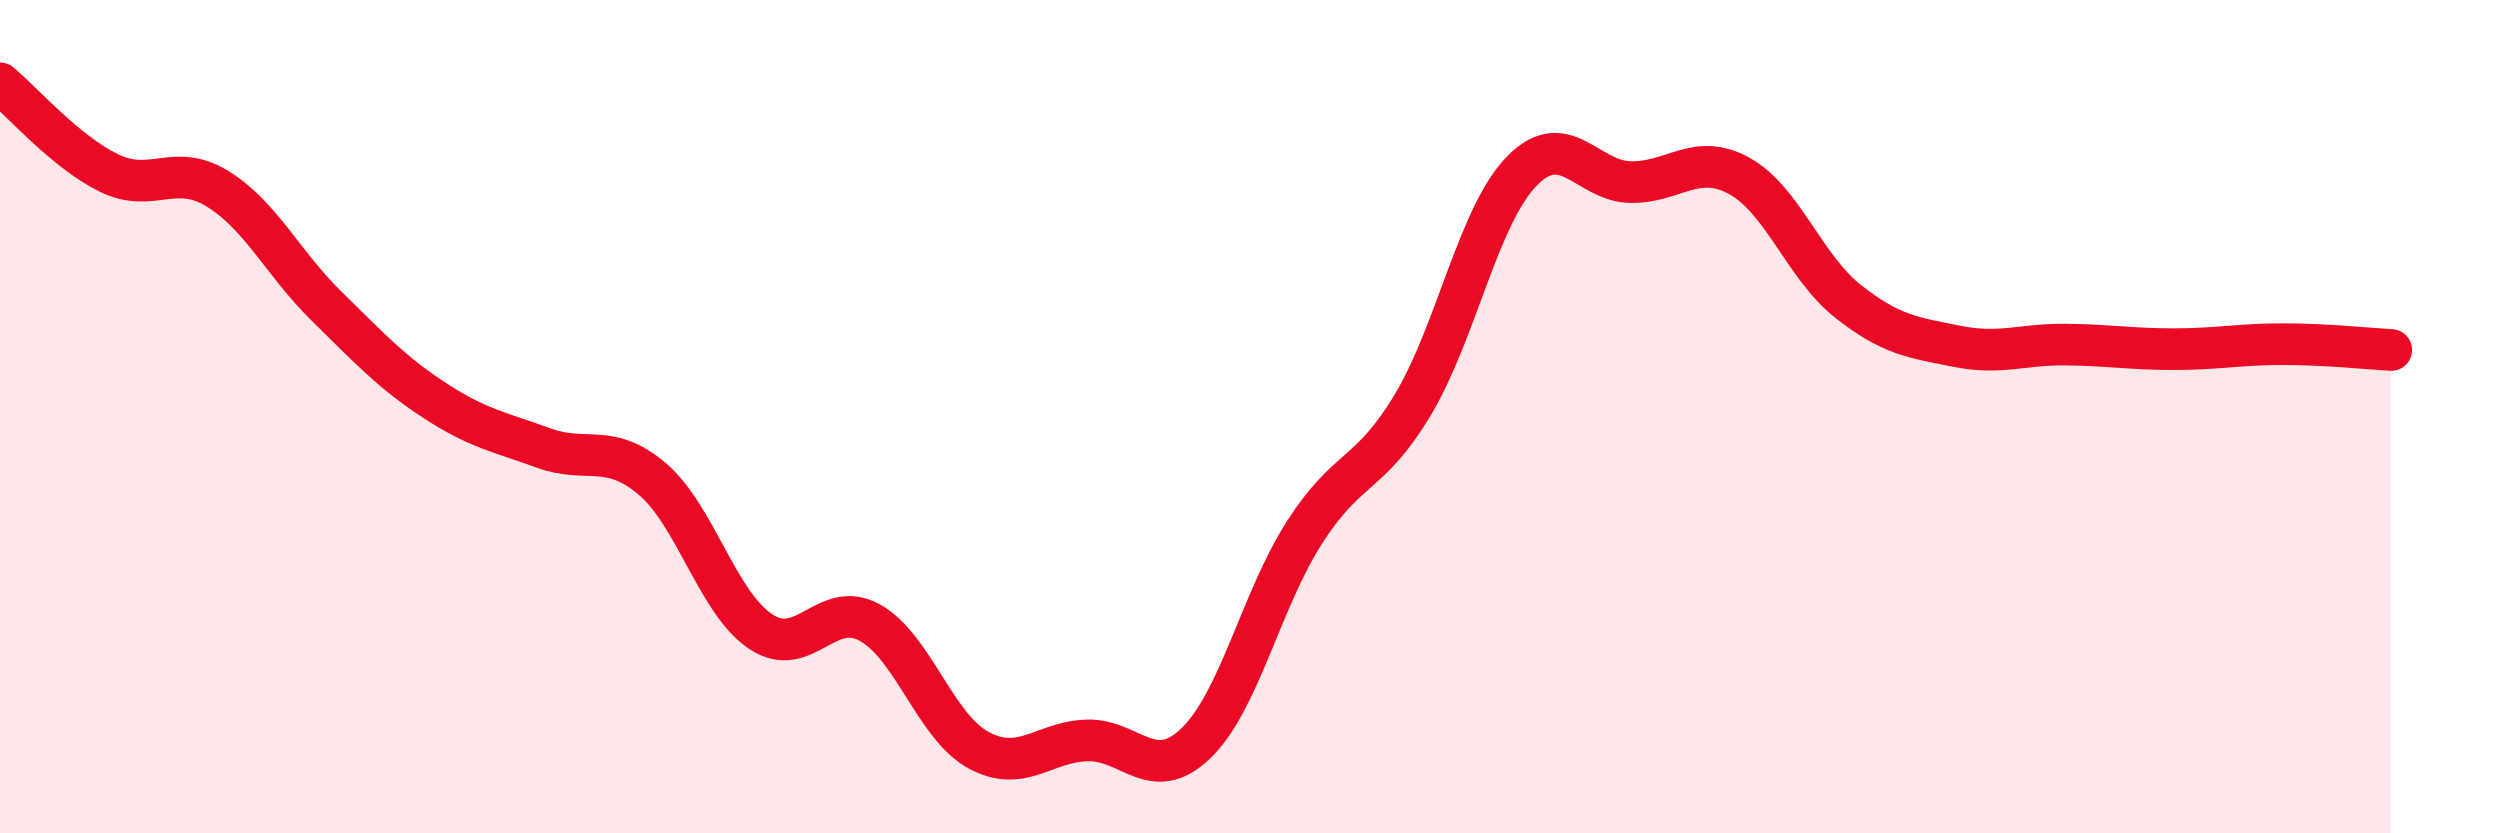
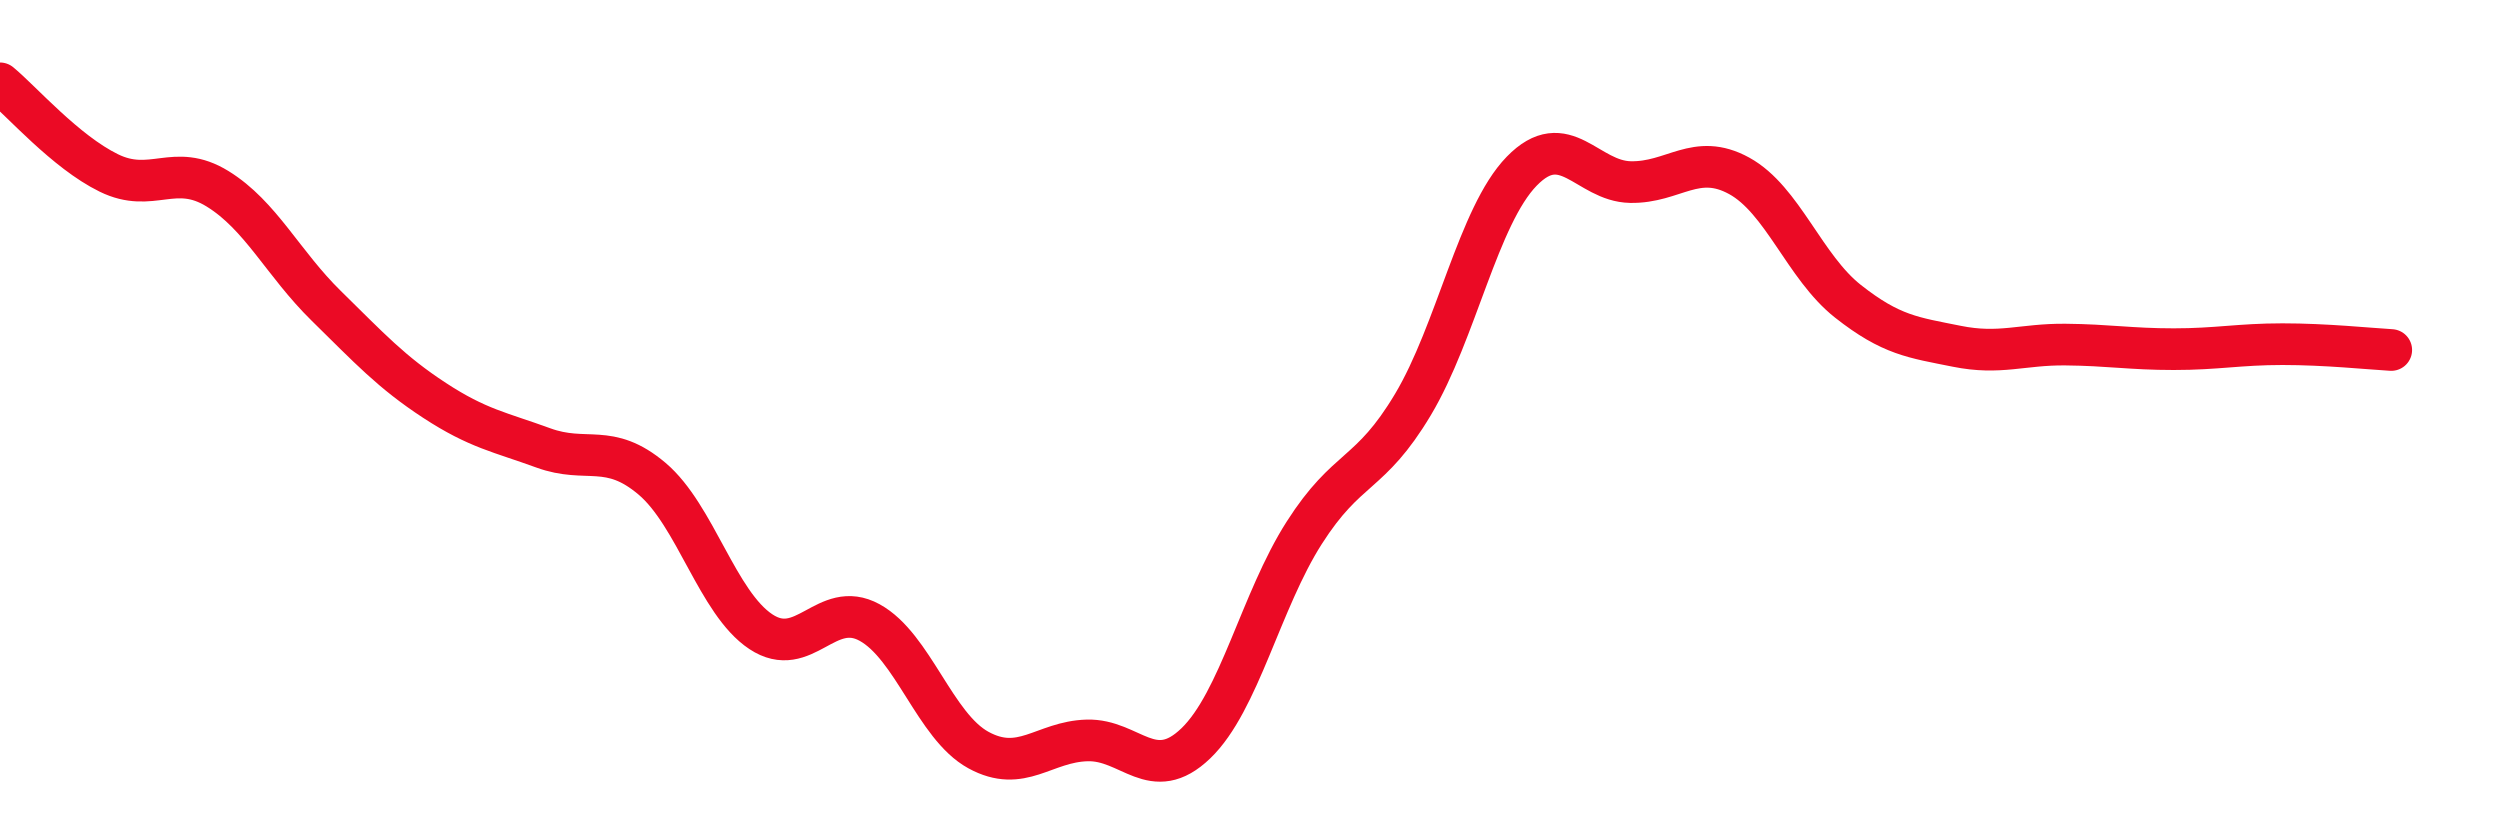
<svg xmlns="http://www.w3.org/2000/svg" width="60" height="20" viewBox="0 0 60 20">
-   <path d="M 0,2 C 0.52,2.43 1.57,3.64 2.61,4.15 C 3.65,4.66 4.18,3.89 5.22,4.53 C 6.26,5.17 6.79,6.32 7.83,7.34 C 8.87,8.36 9.39,8.93 10.43,9.61 C 11.47,10.29 12,10.37 13.04,10.75 C 14.08,11.13 14.61,10.61 15.65,11.49 C 16.69,12.37 17.22,14.47 18.26,15.16 C 19.3,15.85 19.83,14.37 20.87,14.94 C 21.91,15.51 22.44,17.43 23.48,18 C 24.52,18.57 25.05,17.8 26.09,17.77 C 27.13,17.74 27.66,18.84 28.7,17.84 C 29.74,16.84 30.26,14.42 31.3,12.79 C 32.34,11.16 32.87,11.45 33.91,9.71 C 34.95,7.97 35.48,5.18 36.52,4.11 C 37.56,3.04 38.09,4.35 39.13,4.37 C 40.17,4.39 40.7,3.65 41.74,4.22 C 42.78,4.79 43.31,6.41 44.35,7.23 C 45.39,8.05 45.92,8.1 46.96,8.31 C 48,8.52 48.53,8.26 49.57,8.27 C 50.61,8.28 51.13,8.38 52.17,8.38 C 53.21,8.38 53.74,8.26 54.78,8.26 C 55.82,8.26 56.87,8.37 57.39,8.4L57.39 20L0 20Z" fill="#EB0A25" opacity="0.1" stroke-linecap="round" stroke-linejoin="round" />
  <path d="M 0,2 C 0.52,2.43 1.57,3.64 2.61,4.15 C 3.65,4.66 4.18,3.89 5.22,4.53 C 6.26,5.17 6.79,6.32 7.83,7.34 C 8.87,8.36 9.39,8.93 10.43,9.61 C 11.47,10.29 12,10.37 13.04,10.75 C 14.08,11.13 14.61,10.61 15.65,11.49 C 16.69,12.37 17.22,14.47 18.26,15.16 C 19.3,15.85 19.83,14.37 20.87,14.94 C 21.91,15.51 22.44,17.43 23.48,18 C 24.52,18.57 25.05,17.8 26.09,17.77 C 27.13,17.74 27.66,18.84 28.7,17.84 C 29.74,16.84 30.26,14.42 31.3,12.79 C 32.34,11.16 32.87,11.45 33.91,9.71 C 34.95,7.97 35.48,5.18 36.52,4.11 C 37.56,3.04 38.09,4.35 39.13,4.37 C 40.17,4.39 40.7,3.65 41.74,4.22 C 42.78,4.79 43.31,6.41 44.35,7.23 C 45.39,8.05 45.92,8.1 46.96,8.31 C 48,8.52 48.53,8.26 49.57,8.27 C 50.61,8.28 51.13,8.38 52.17,8.38 C 53.21,8.38 53.74,8.26 54.78,8.26 C 55.82,8.26 56.87,8.37 57.39,8.4" stroke="#EB0A25" stroke-width="1" fill="none" stroke-linecap="round" stroke-linejoin="round" />
</svg>